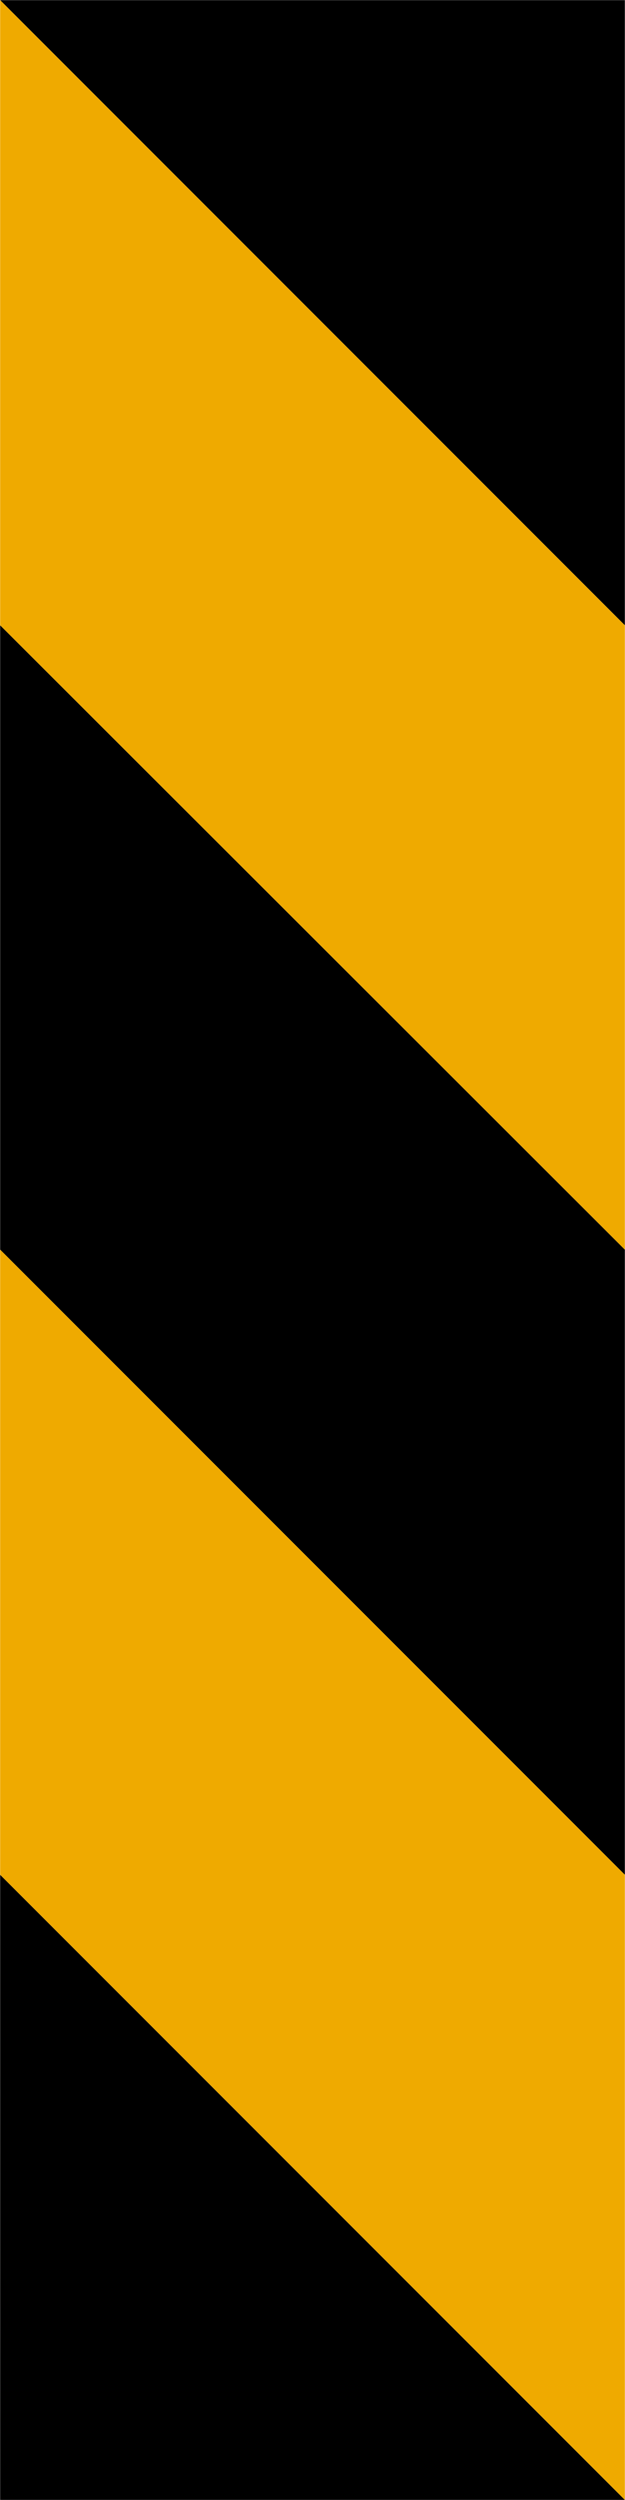
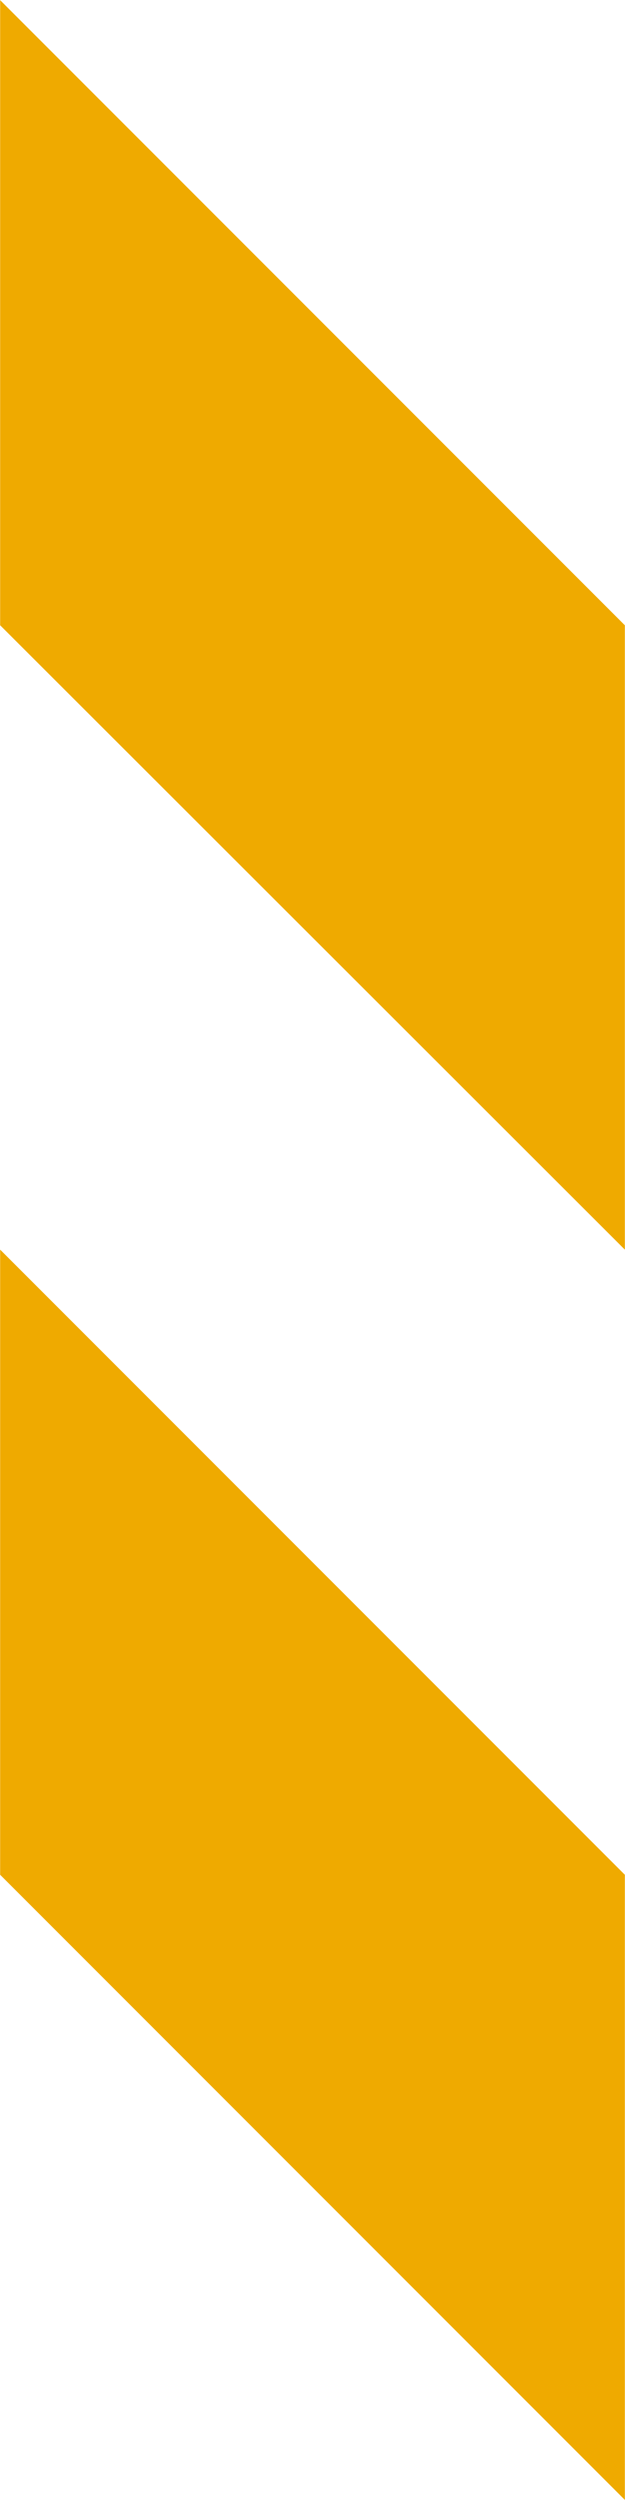
<svg xmlns="http://www.w3.org/2000/svg" version="1.0" width="253.25" height="1012.312" id="svg2" xml:space="preserve">
  <defs id="defs5">
    <clipPath id="clipPath19">
      <path d="M 0.496,0.496 L 2025.5,0.496 L 2025.5,8098 L 0.496,8098 L 0.496,0.496 z" id="path21" />
    </clipPath>
  </defs>
  <g transform="matrix(1.25,0,0,-1.25,0,1012.312)" id="g11">
    <g transform="scale(0.1,0.1)" id="g13">
      <g id="g15">
        <g clip-path="url(#clipPath19)" id="g17">
-           <path d="M 0.496,0.496 L 2025.5,0.496 L 0.496,2025.5 L 0.496,0.496 z M 0.496,4050.5 L 2025.5,2025.5 L 2025.5,4050.5 L 0.496,6073 L 0.496,4050.5 z M 0.496,8098 L 2025.5,6073 L 2025.5,8098 L 0.496,8098" id="path23" style="fill:#000000;fill-opacity:1;fill-rule:evenodd;stroke:none" />
          <path d="M 0.496,2025.5 L 2025.5,0.496 L 2025.5,2025.5 L 0.496,4050.5 L 0.496,2025.5 z M 0.496,8098 L 0.496,6073 L 2025.5,4050.5 L 2025.5,6073 L 0.496,8098" id="path25" style="fill:#efaa00;fill-opacity:1;fill-rule:evenodd;stroke:none" />
        </g>
      </g>
    </g>
  </g>
</svg>